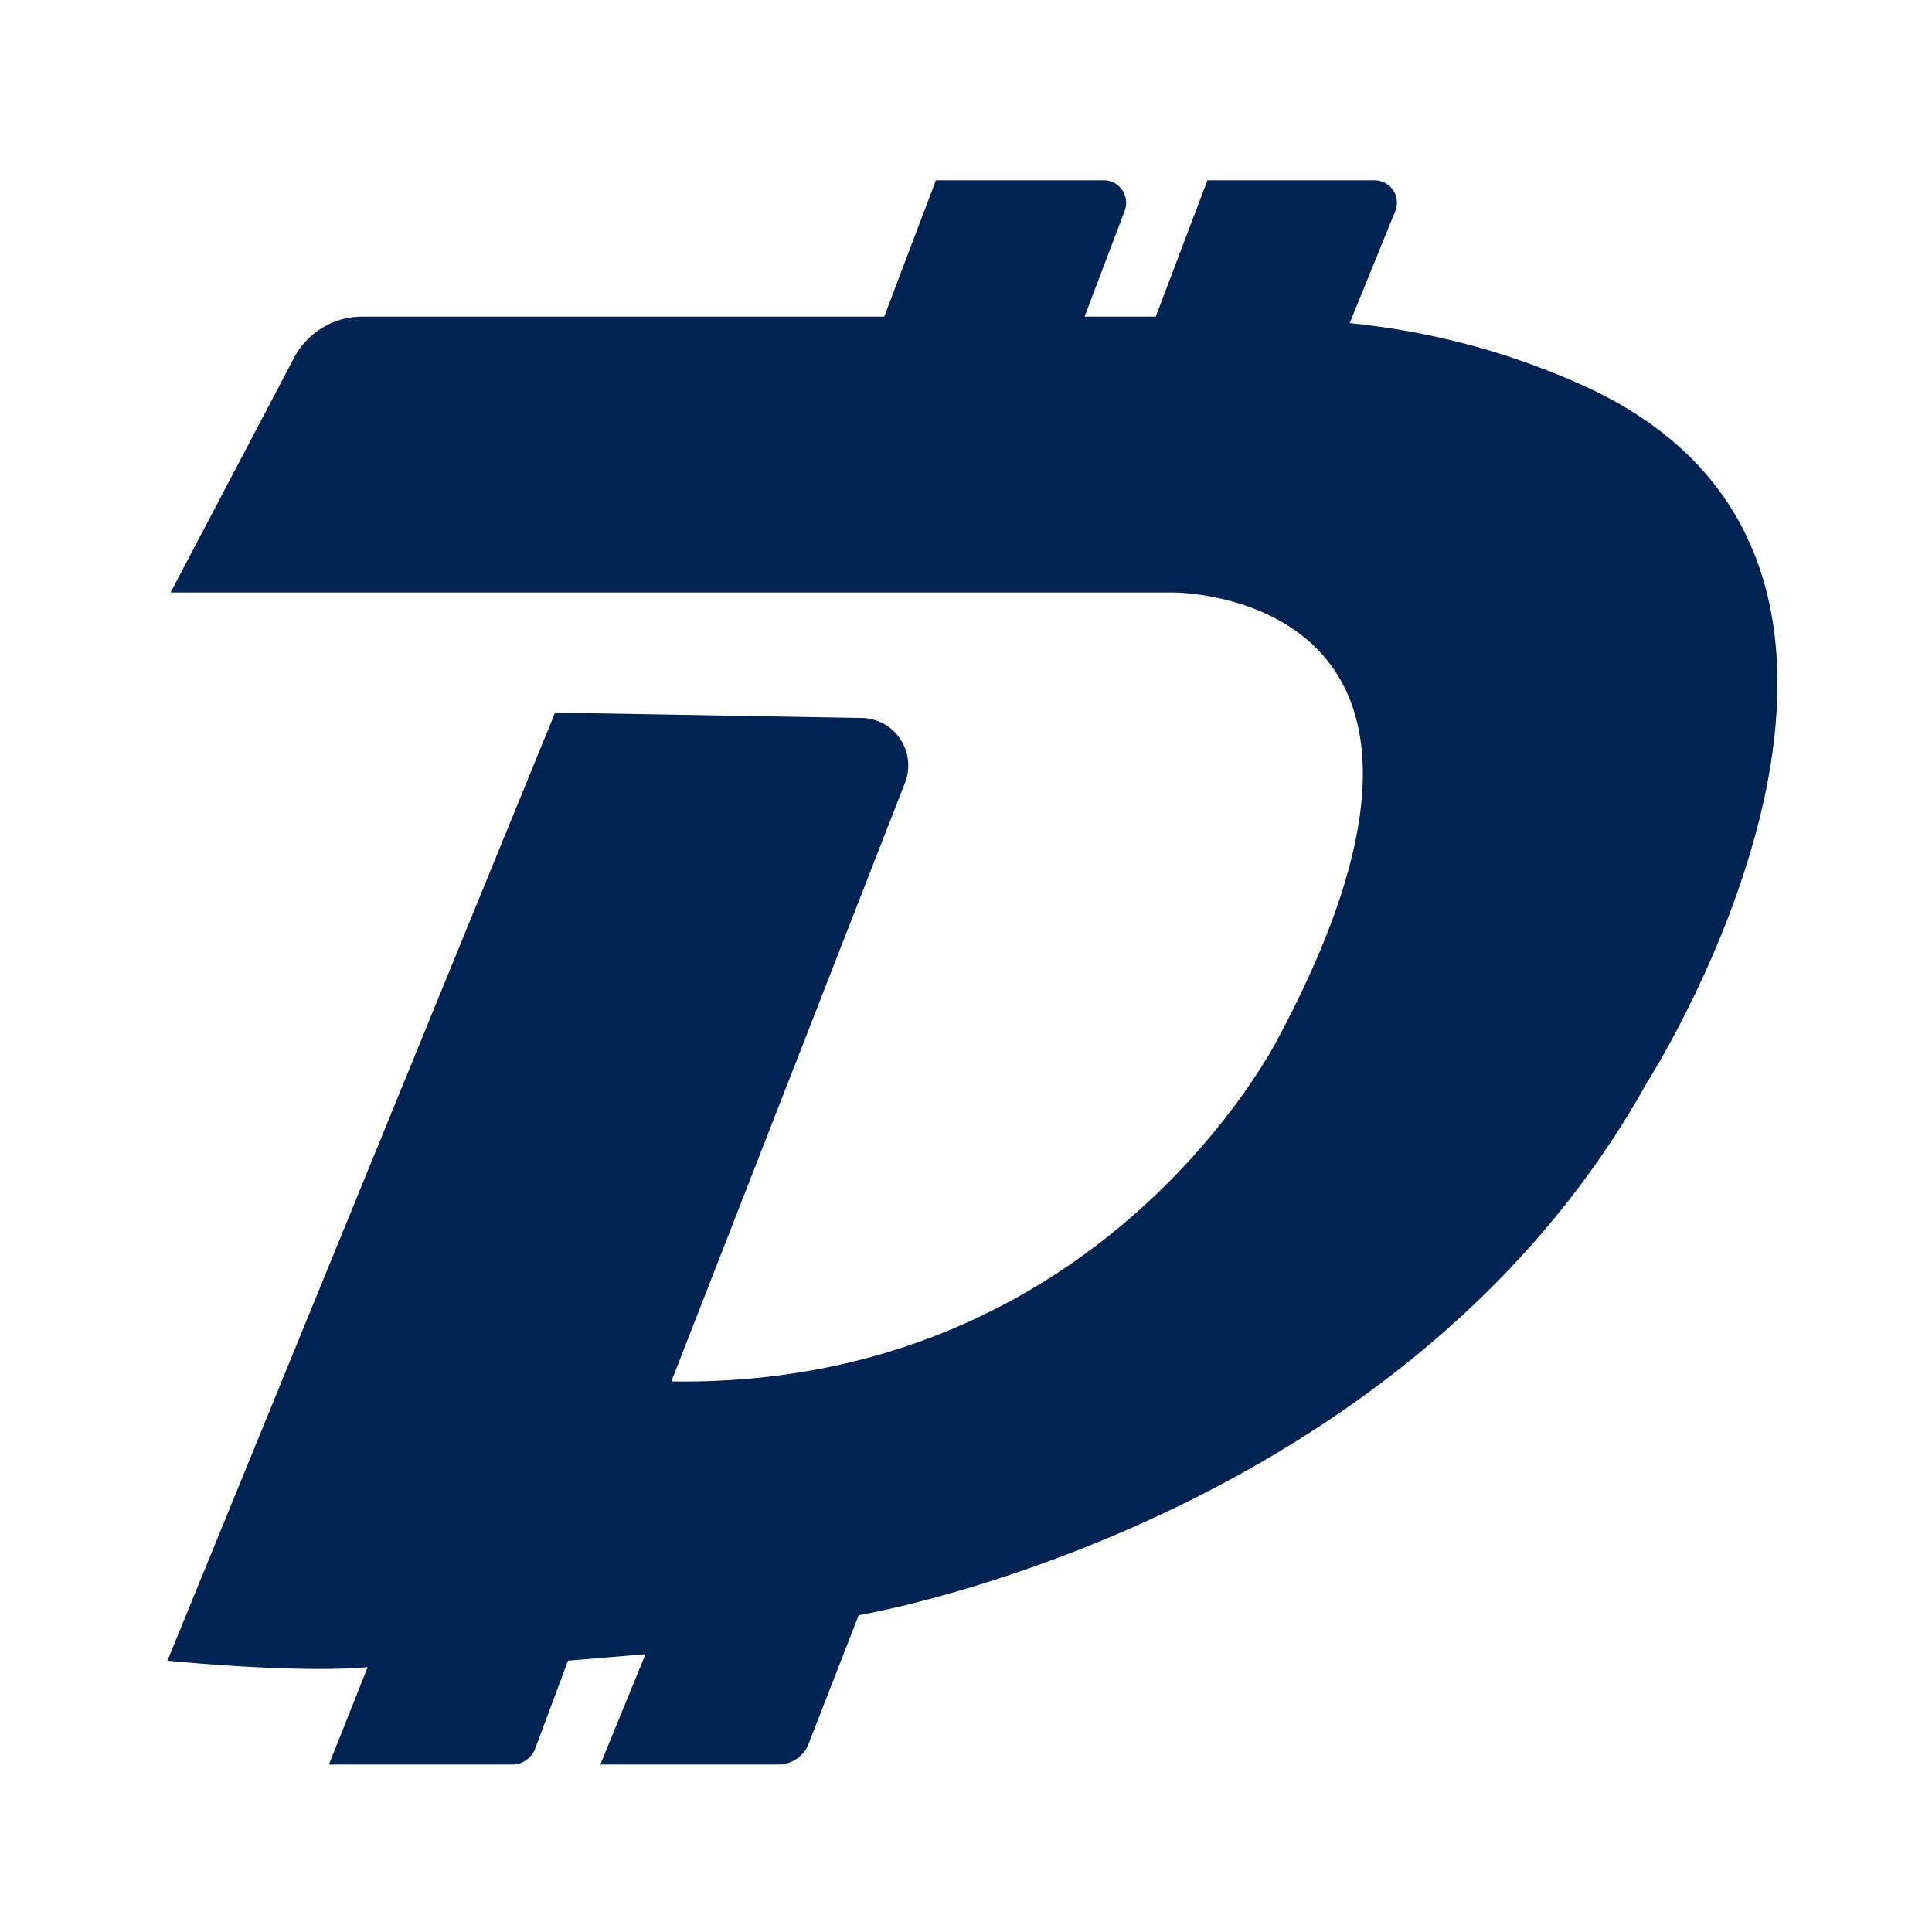
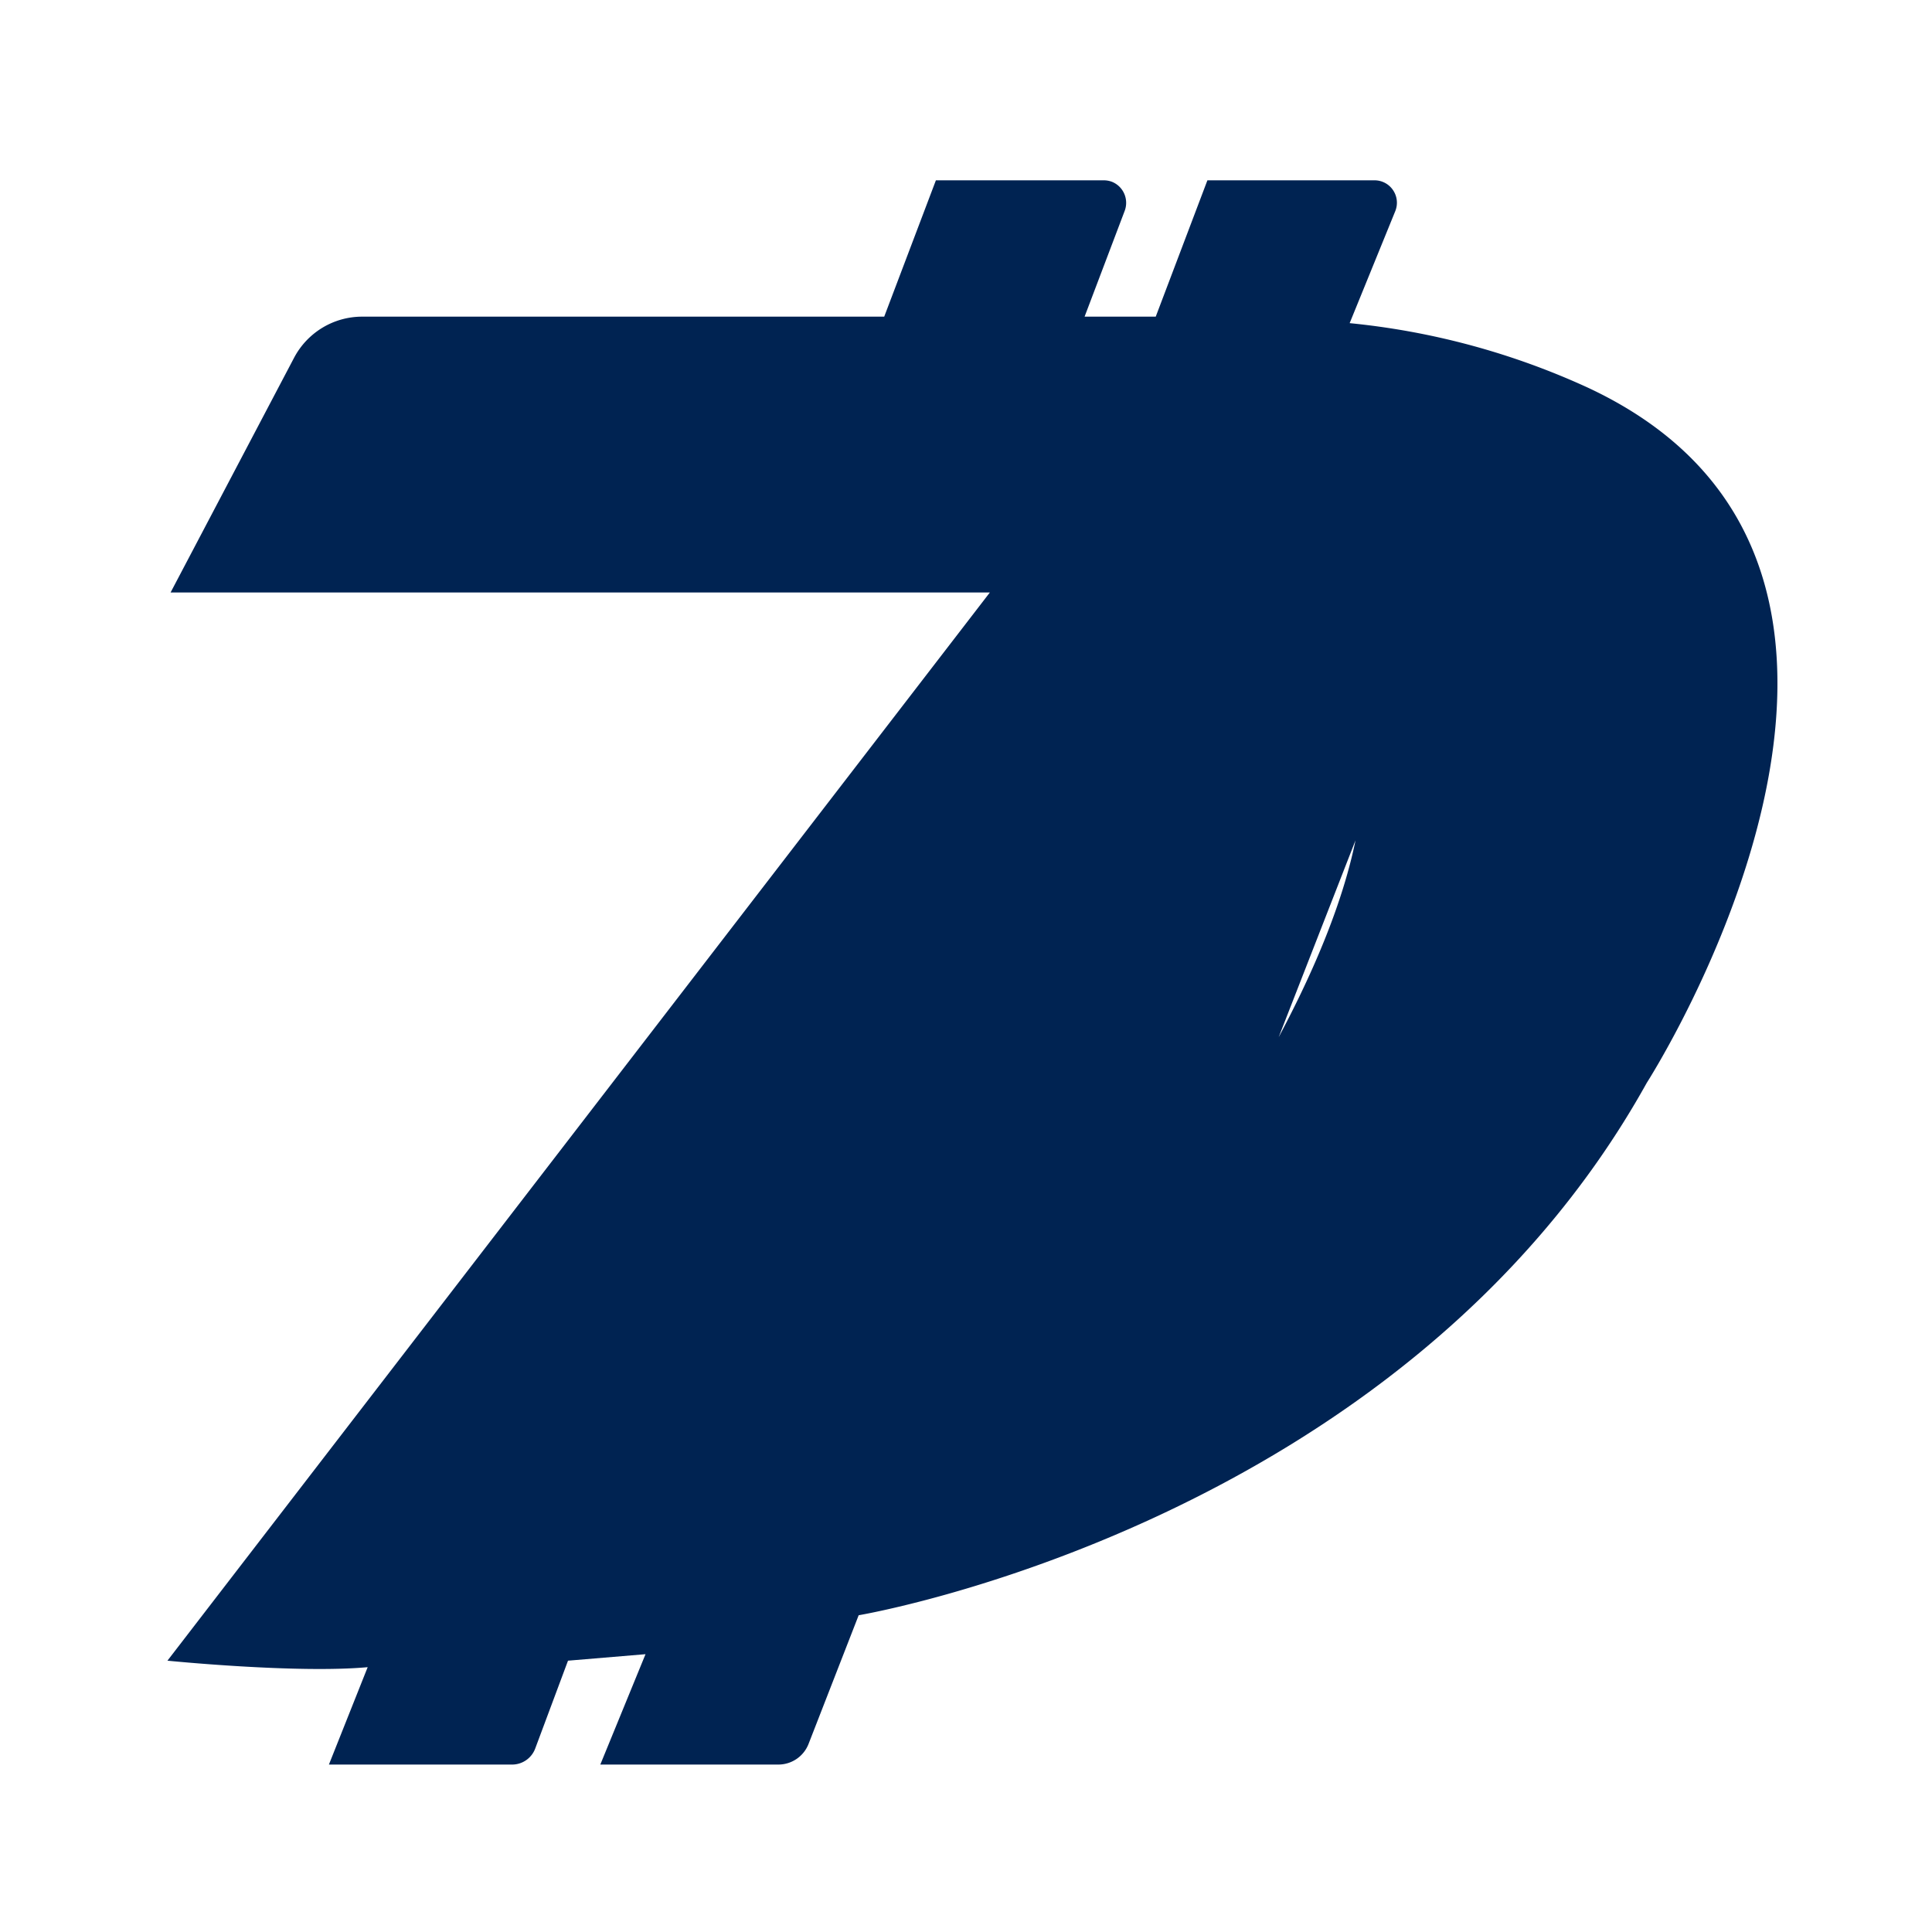
<svg xmlns="http://www.w3.org/2000/svg" width="150" height="150" fill="none">
-   <path d="M13.243 45.999h77.75s26.833-.256 8.282 34.53c0 0-13.544 27.225-47.151 26.725l18.137-46.47a3.706 3.706 0 00-.365-3.405 3.656 3.656 0 00-2.993-1.636l-23.806-.416L13 128.935s10.03 1.009 15.546.504L25.537 137h14.224c.798 0 1.512-.496 1.793-1.245l2.546-6.82 6.018-.504-3.51 8.569h13.828a2.518 2.518 0 002.336-1.592l3.895-10.001s42.132-7.056 61.189-41.338c0 0 25.587-39.827-4.514-53.944a57.856 57.856 0 00-18.555-5.036l3.541-8.695a1.738 1.738 0 00-.17-1.627 1.726 1.726 0 00-1.437-.767H93.743l-4.012 10.585h-5.524l3.116-8.221a1.765 1.765 0 00-.042-1.334 1.751 1.751 0 00-.961-.92 1.803 1.803 0 00-.62-.11H72.663L68.65 24.585H28.136a5.961 5.961 0 00-3.098.856 6.002 6.002 0 00-2.21 2.344l-9.585 18.217V46z" fill="#002352" />
+   <path d="M13.243 45.999h77.75s26.833-.256 8.282 34.53l18.137-46.47a3.706 3.706 0 00-.365-3.405 3.656 3.656 0 00-2.993-1.636l-23.806-.416L13 128.935s10.03 1.009 15.546.504L25.537 137h14.224c.798 0 1.512-.496 1.793-1.245l2.546-6.82 6.018-.504-3.51 8.569h13.828a2.518 2.518 0 002.336-1.592l3.895-10.001s42.132-7.056 61.189-41.338c0 0 25.587-39.827-4.514-53.944a57.856 57.856 0 00-18.555-5.036l3.541-8.695a1.738 1.738 0 00-.17-1.627 1.726 1.726 0 00-1.437-.767H93.743l-4.012 10.585h-5.524l3.116-8.221a1.765 1.765 0 00-.042-1.334 1.751 1.751 0 00-.961-.92 1.803 1.803 0 00-.62-.11H72.663L68.65 24.585H28.136a5.961 5.961 0 00-3.098.856 6.002 6.002 0 00-2.21 2.344l-9.585 18.217V46z" fill="#002352" />
</svg>